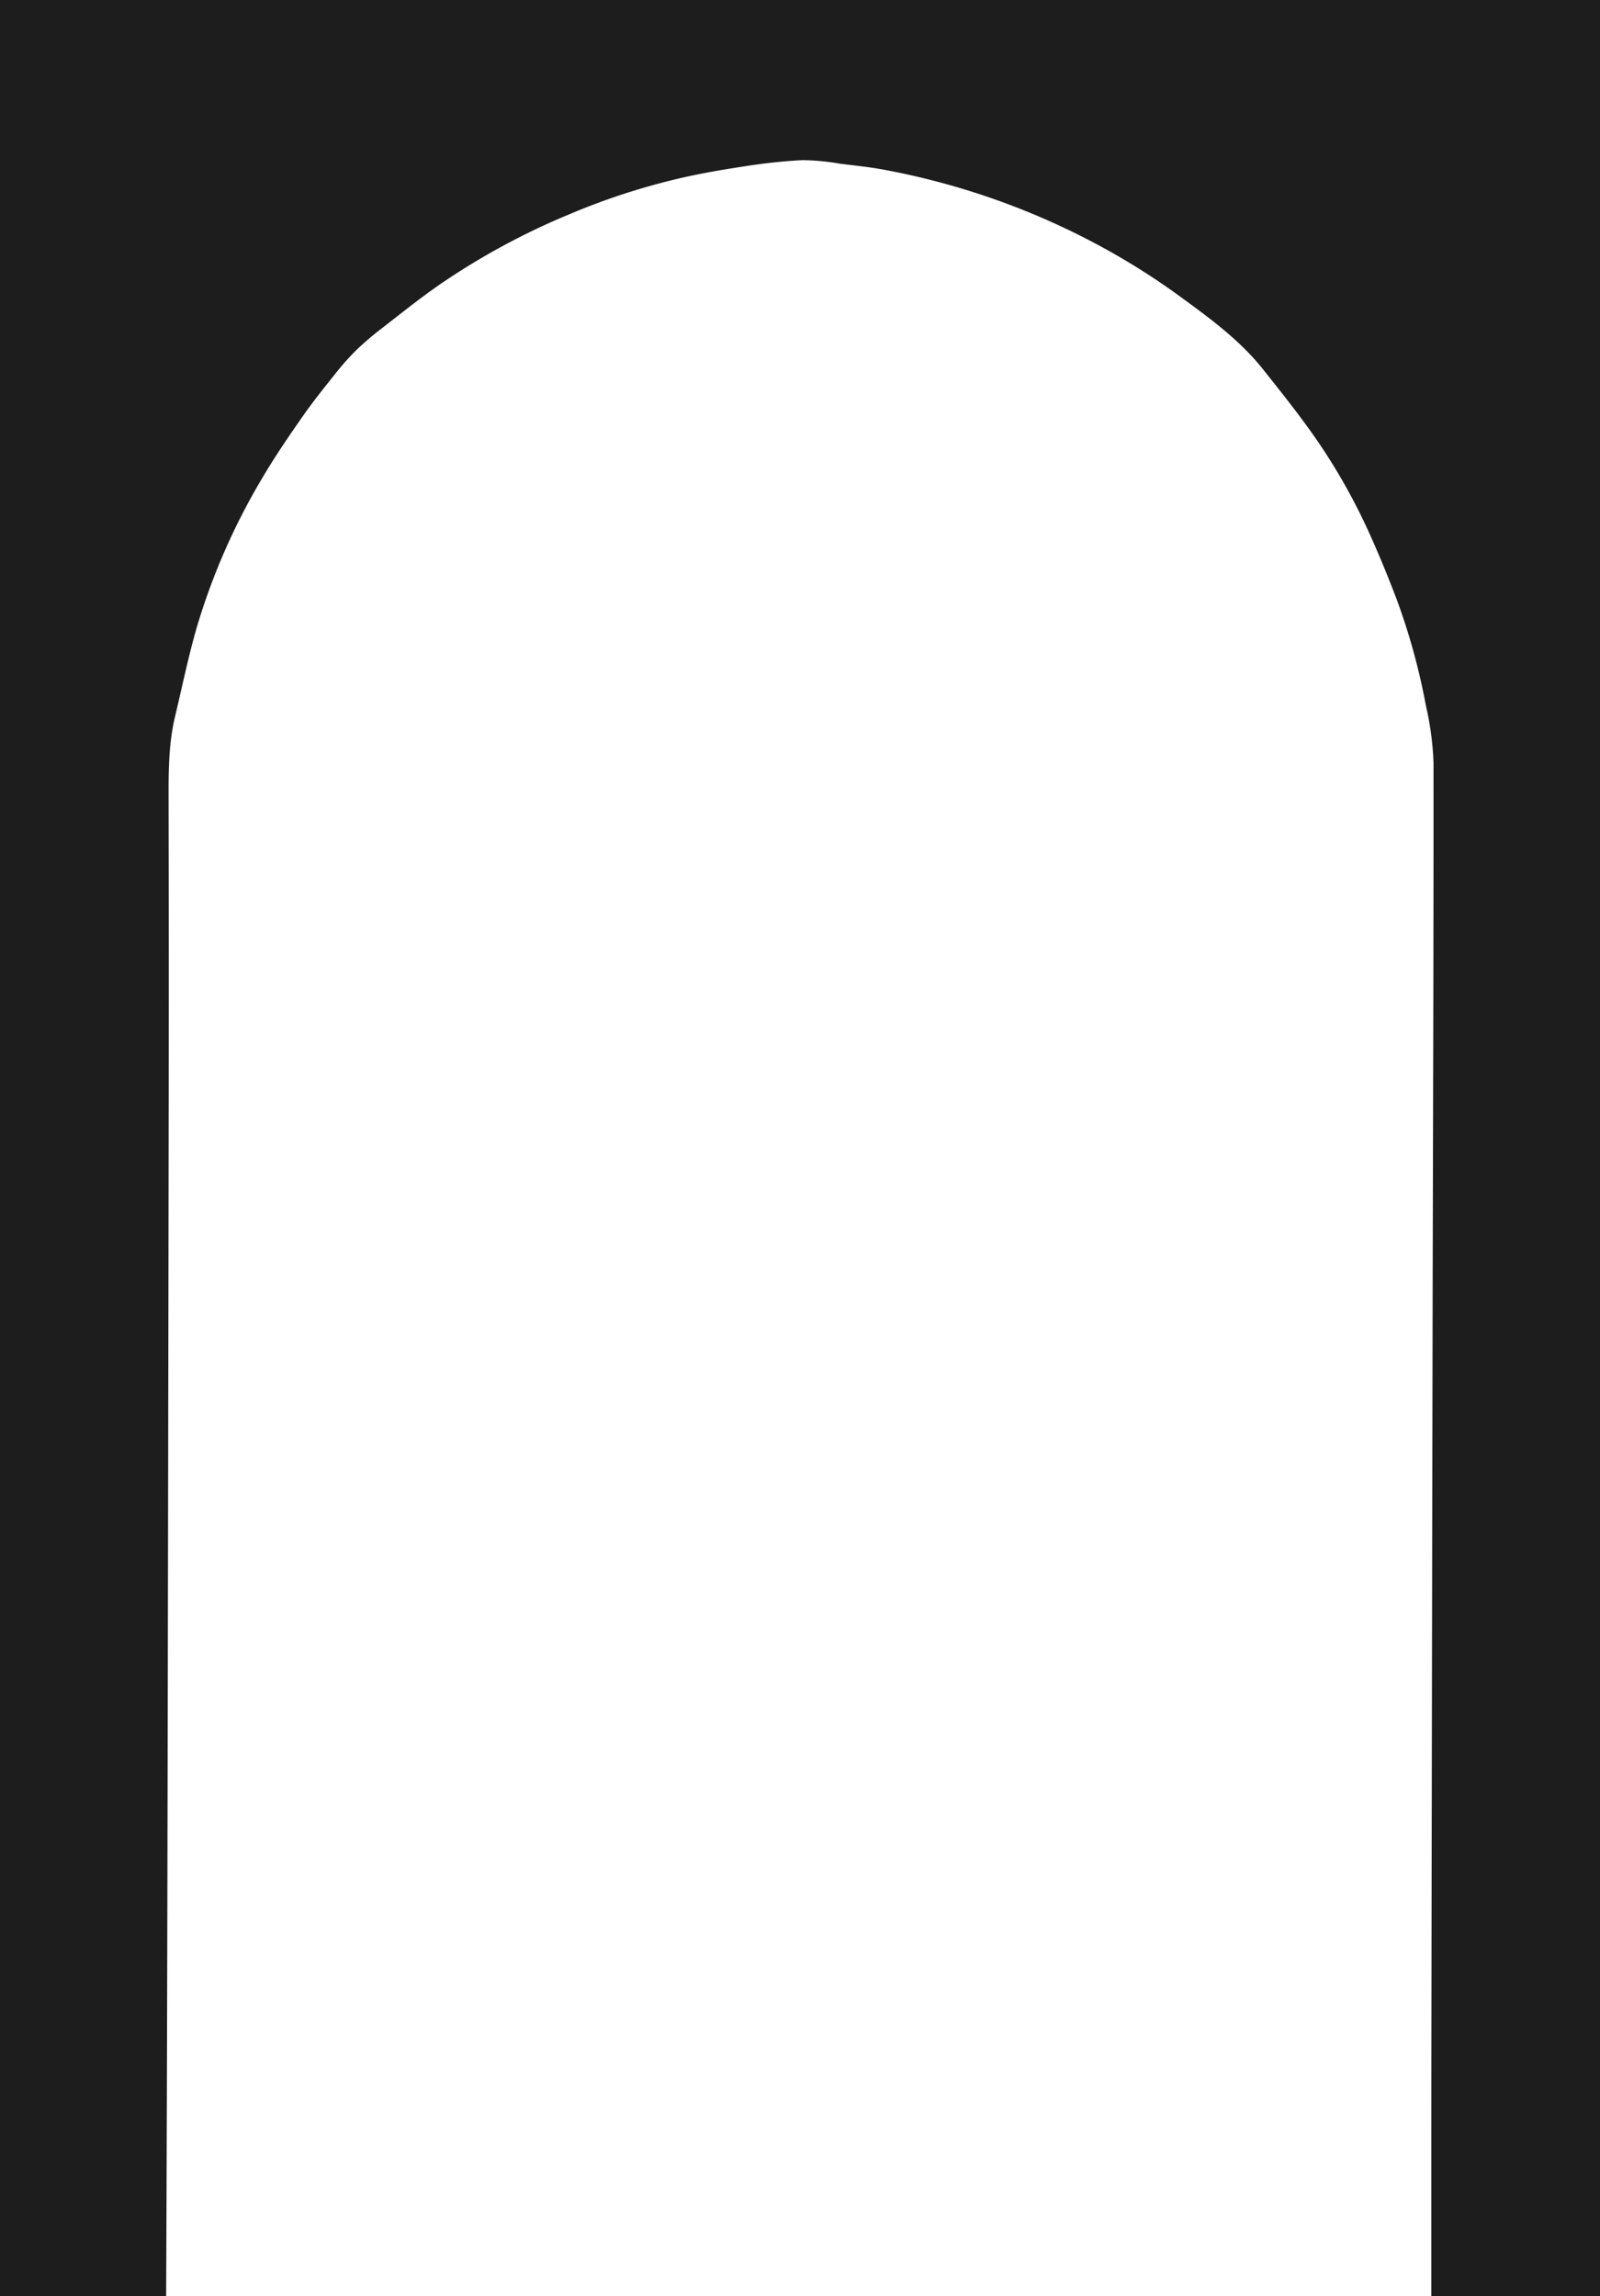
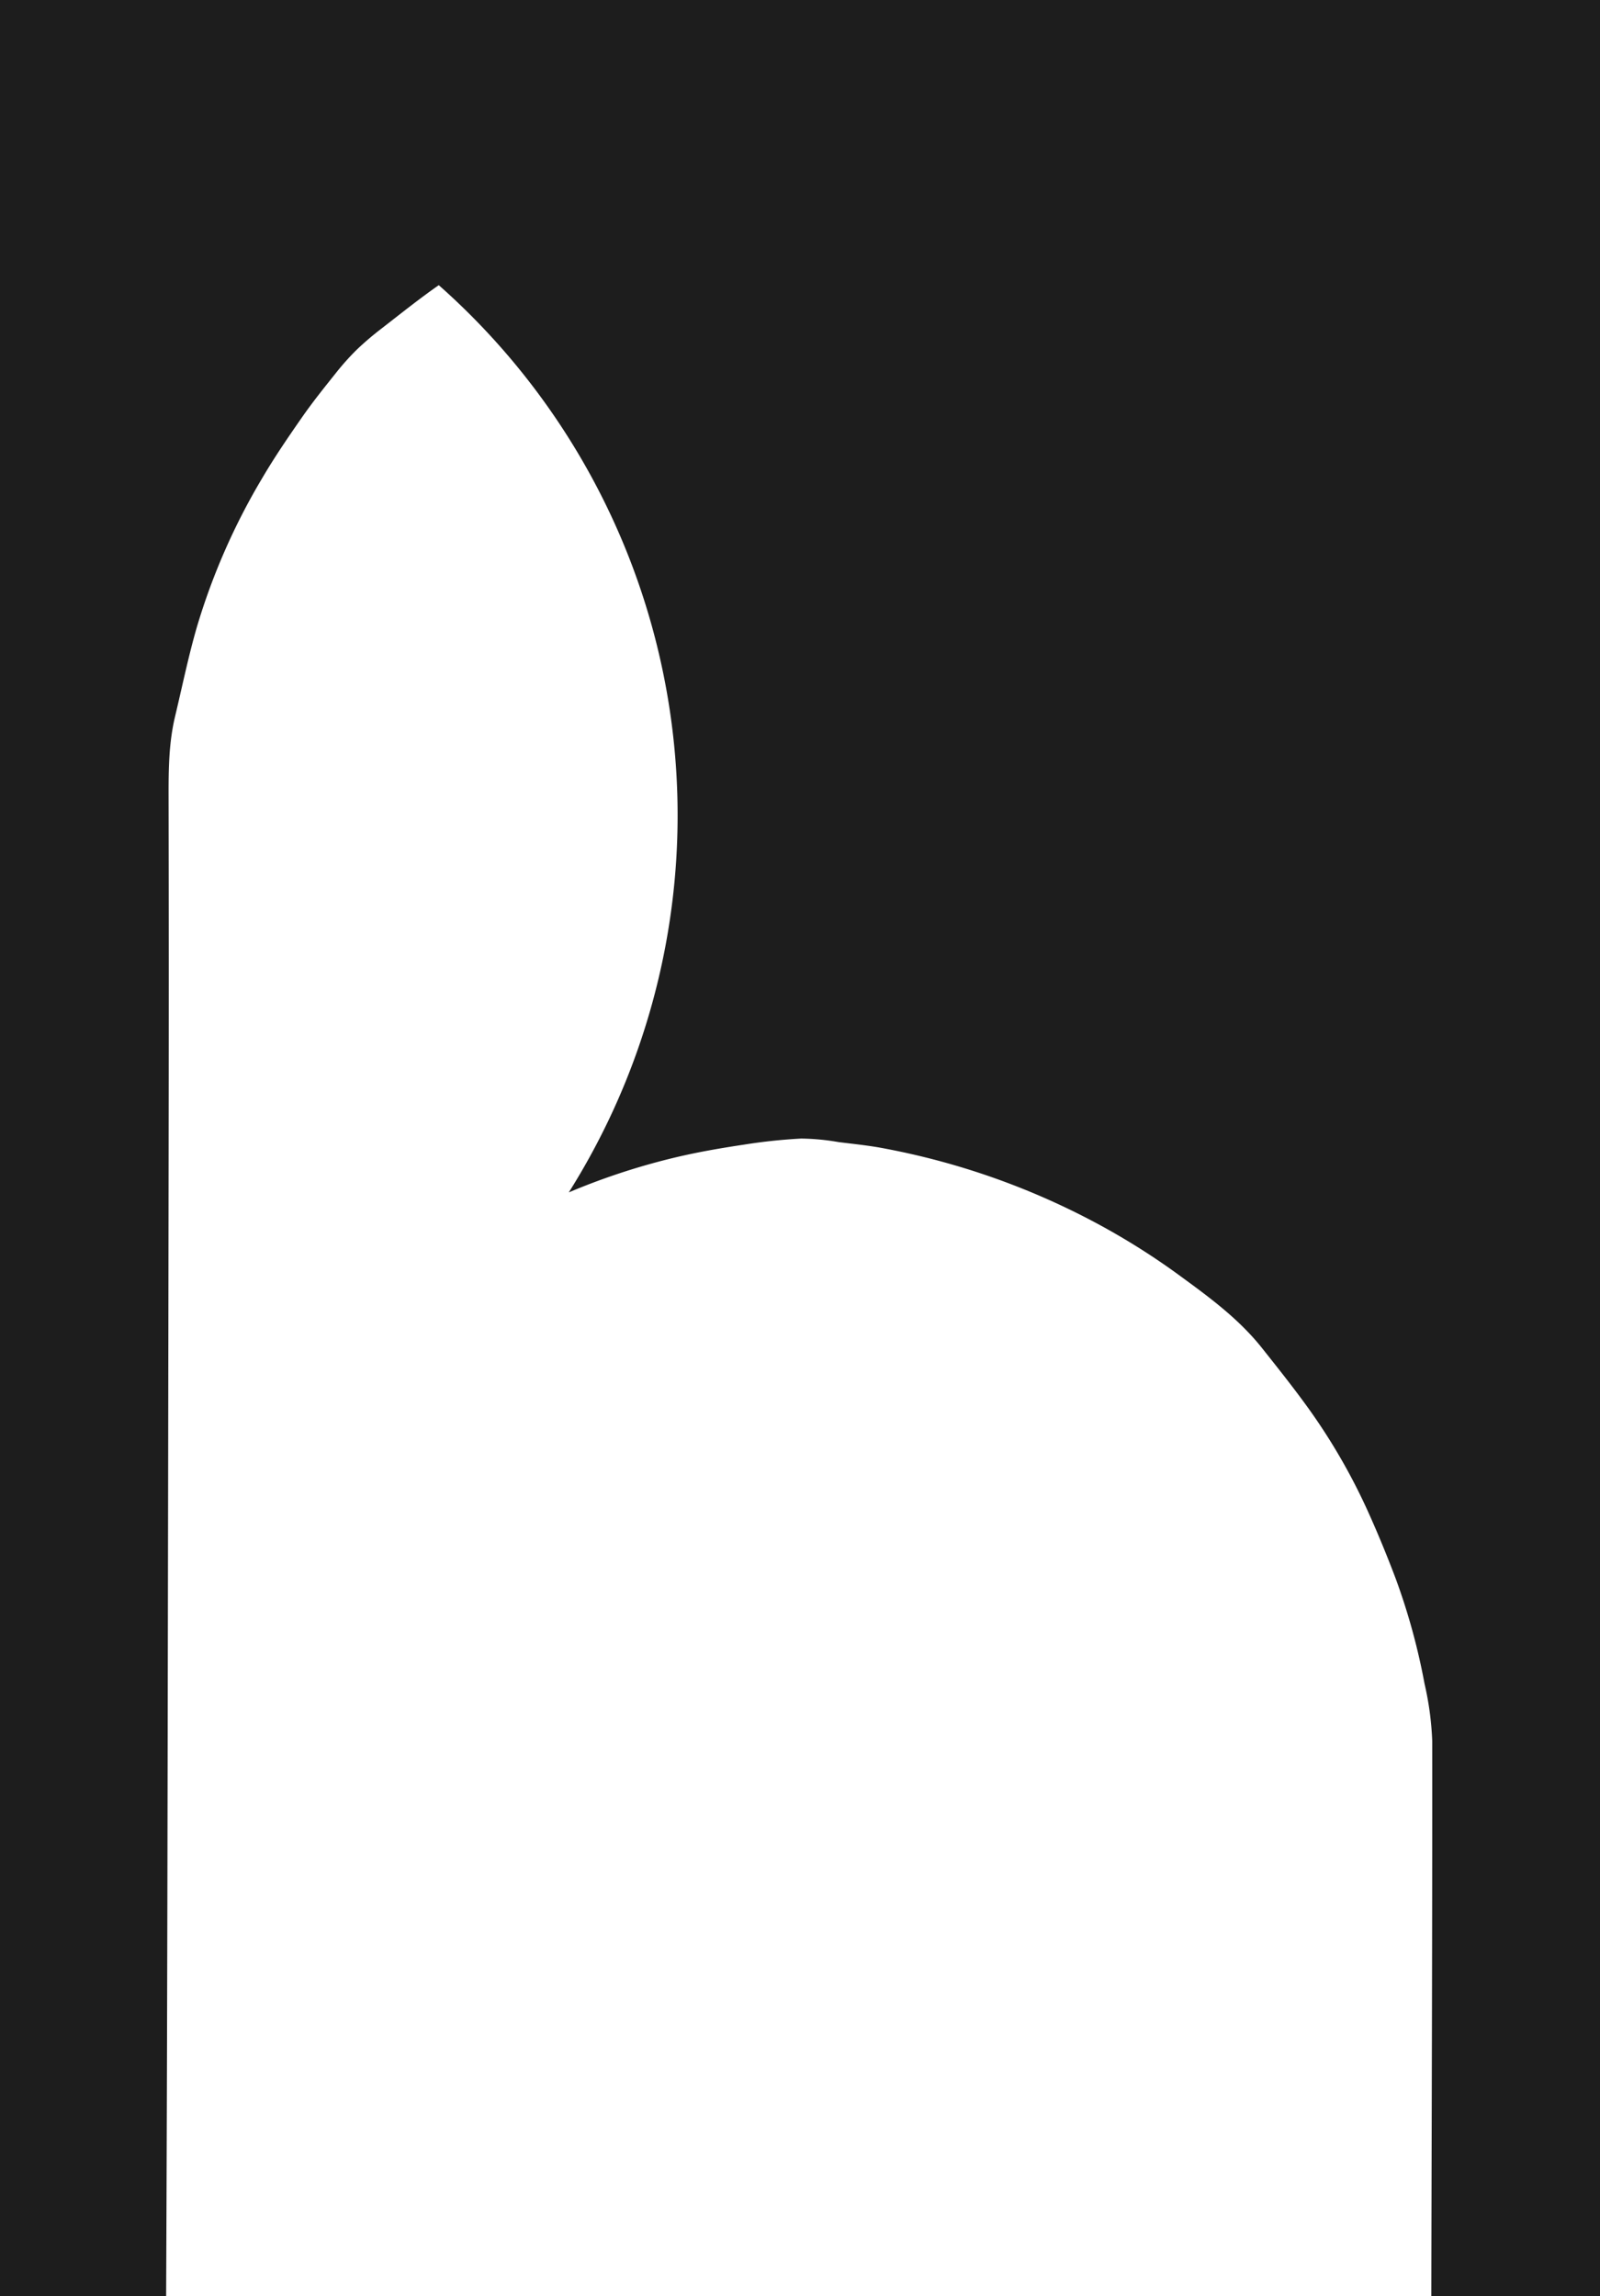
<svg xmlns="http://www.w3.org/2000/svg" id="Laag_1" data-name="Laag 1" viewBox="0 0 300.48 431.04">
-   <path d="M268.8,431.04q0-20.04.003-40.079.108-71.795.24-143.591c.066-34.744.201-69.488.172-104.232a57.096,57.096,0,0,0-1.443-10.73,121.179,121.179,0,0,0-5.464-19.866c-1.566-4.128-3.243-8.221-5.058-12.245a112.968,112.968,0,0,0-11.242-19.529c-2.794-3.888-5.787-7.636-8.766-11.387-4.564-5.747-10.481-9.962-16.339-14.237a133.005,133.005,0,0,0-15.271-9.473,138.477,138.477,0,0,0-39.025-13.698c-2.922-.581-5.903-.878-8.865-1.244a43.305,43.305,0,0,0-7.053-.665,102.77,102.77,0,0,0-10.797,1.151c-3.985.596-7.969,1.278-11.896,2.174a127.002,127.002,0,0,0-20.934,6.779A132.818,132.818,0,0,0,82.402,53.533c-3.668,2.555-7.165,5.36-10.699,8.103a55.824,55.824,0,0,0-4.684,3.988,47.406,47.406,0,0,0-3.957,4.424C60.905,72.747,58.734,75.445,56.761,78.277c-2.617,3.757-5.212,7.548-7.526,11.494a122.876,122.876,0,0,0-12.25,27.897c-1.608,5.544-2.766,11.218-4.109,16.838-1.189,4.973-1.225,10.033-1.215,15.112q.064,31.139.013,62.279-.098,71.795-.24,143.591Q31.358,393.265,31.2,431.04H0V0H300.48V431.04Z" fill="#1d1d1d" />
+   <path d="M268.8,431.04c.066-34.744.201-69.488.172-104.232a57.096,57.096,0,0,0-1.443-10.73,121.179,121.179,0,0,0-5.464-19.866c-1.566-4.128-3.243-8.221-5.058-12.245a112.968,112.968,0,0,0-11.242-19.529c-2.794-3.888-5.787-7.636-8.766-11.387-4.564-5.747-10.481-9.962-16.339-14.237a133.005,133.005,0,0,0-15.271-9.473,138.477,138.477,0,0,0-39.025-13.698c-2.922-.581-5.903-.878-8.865-1.244a43.305,43.305,0,0,0-7.053-.665,102.77,102.77,0,0,0-10.797,1.151c-3.985.596-7.969,1.278-11.896,2.174a127.002,127.002,0,0,0-20.934,6.779A132.818,132.818,0,0,0,82.402,53.533c-3.668,2.555-7.165,5.36-10.699,8.103a55.824,55.824,0,0,0-4.684,3.988,47.406,47.406,0,0,0-3.957,4.424C60.905,72.747,58.734,75.445,56.761,78.277c-2.617,3.757-5.212,7.548-7.526,11.494a122.876,122.876,0,0,0-12.25,27.897c-1.608,5.544-2.766,11.218-4.109,16.838-1.189,4.973-1.225,10.033-1.215,15.112q.064,31.139.013,62.279-.098,71.795-.24,143.591Q31.358,393.265,31.2,431.04H0V0H300.48V431.04Z" fill="#1d1d1d" />
</svg>